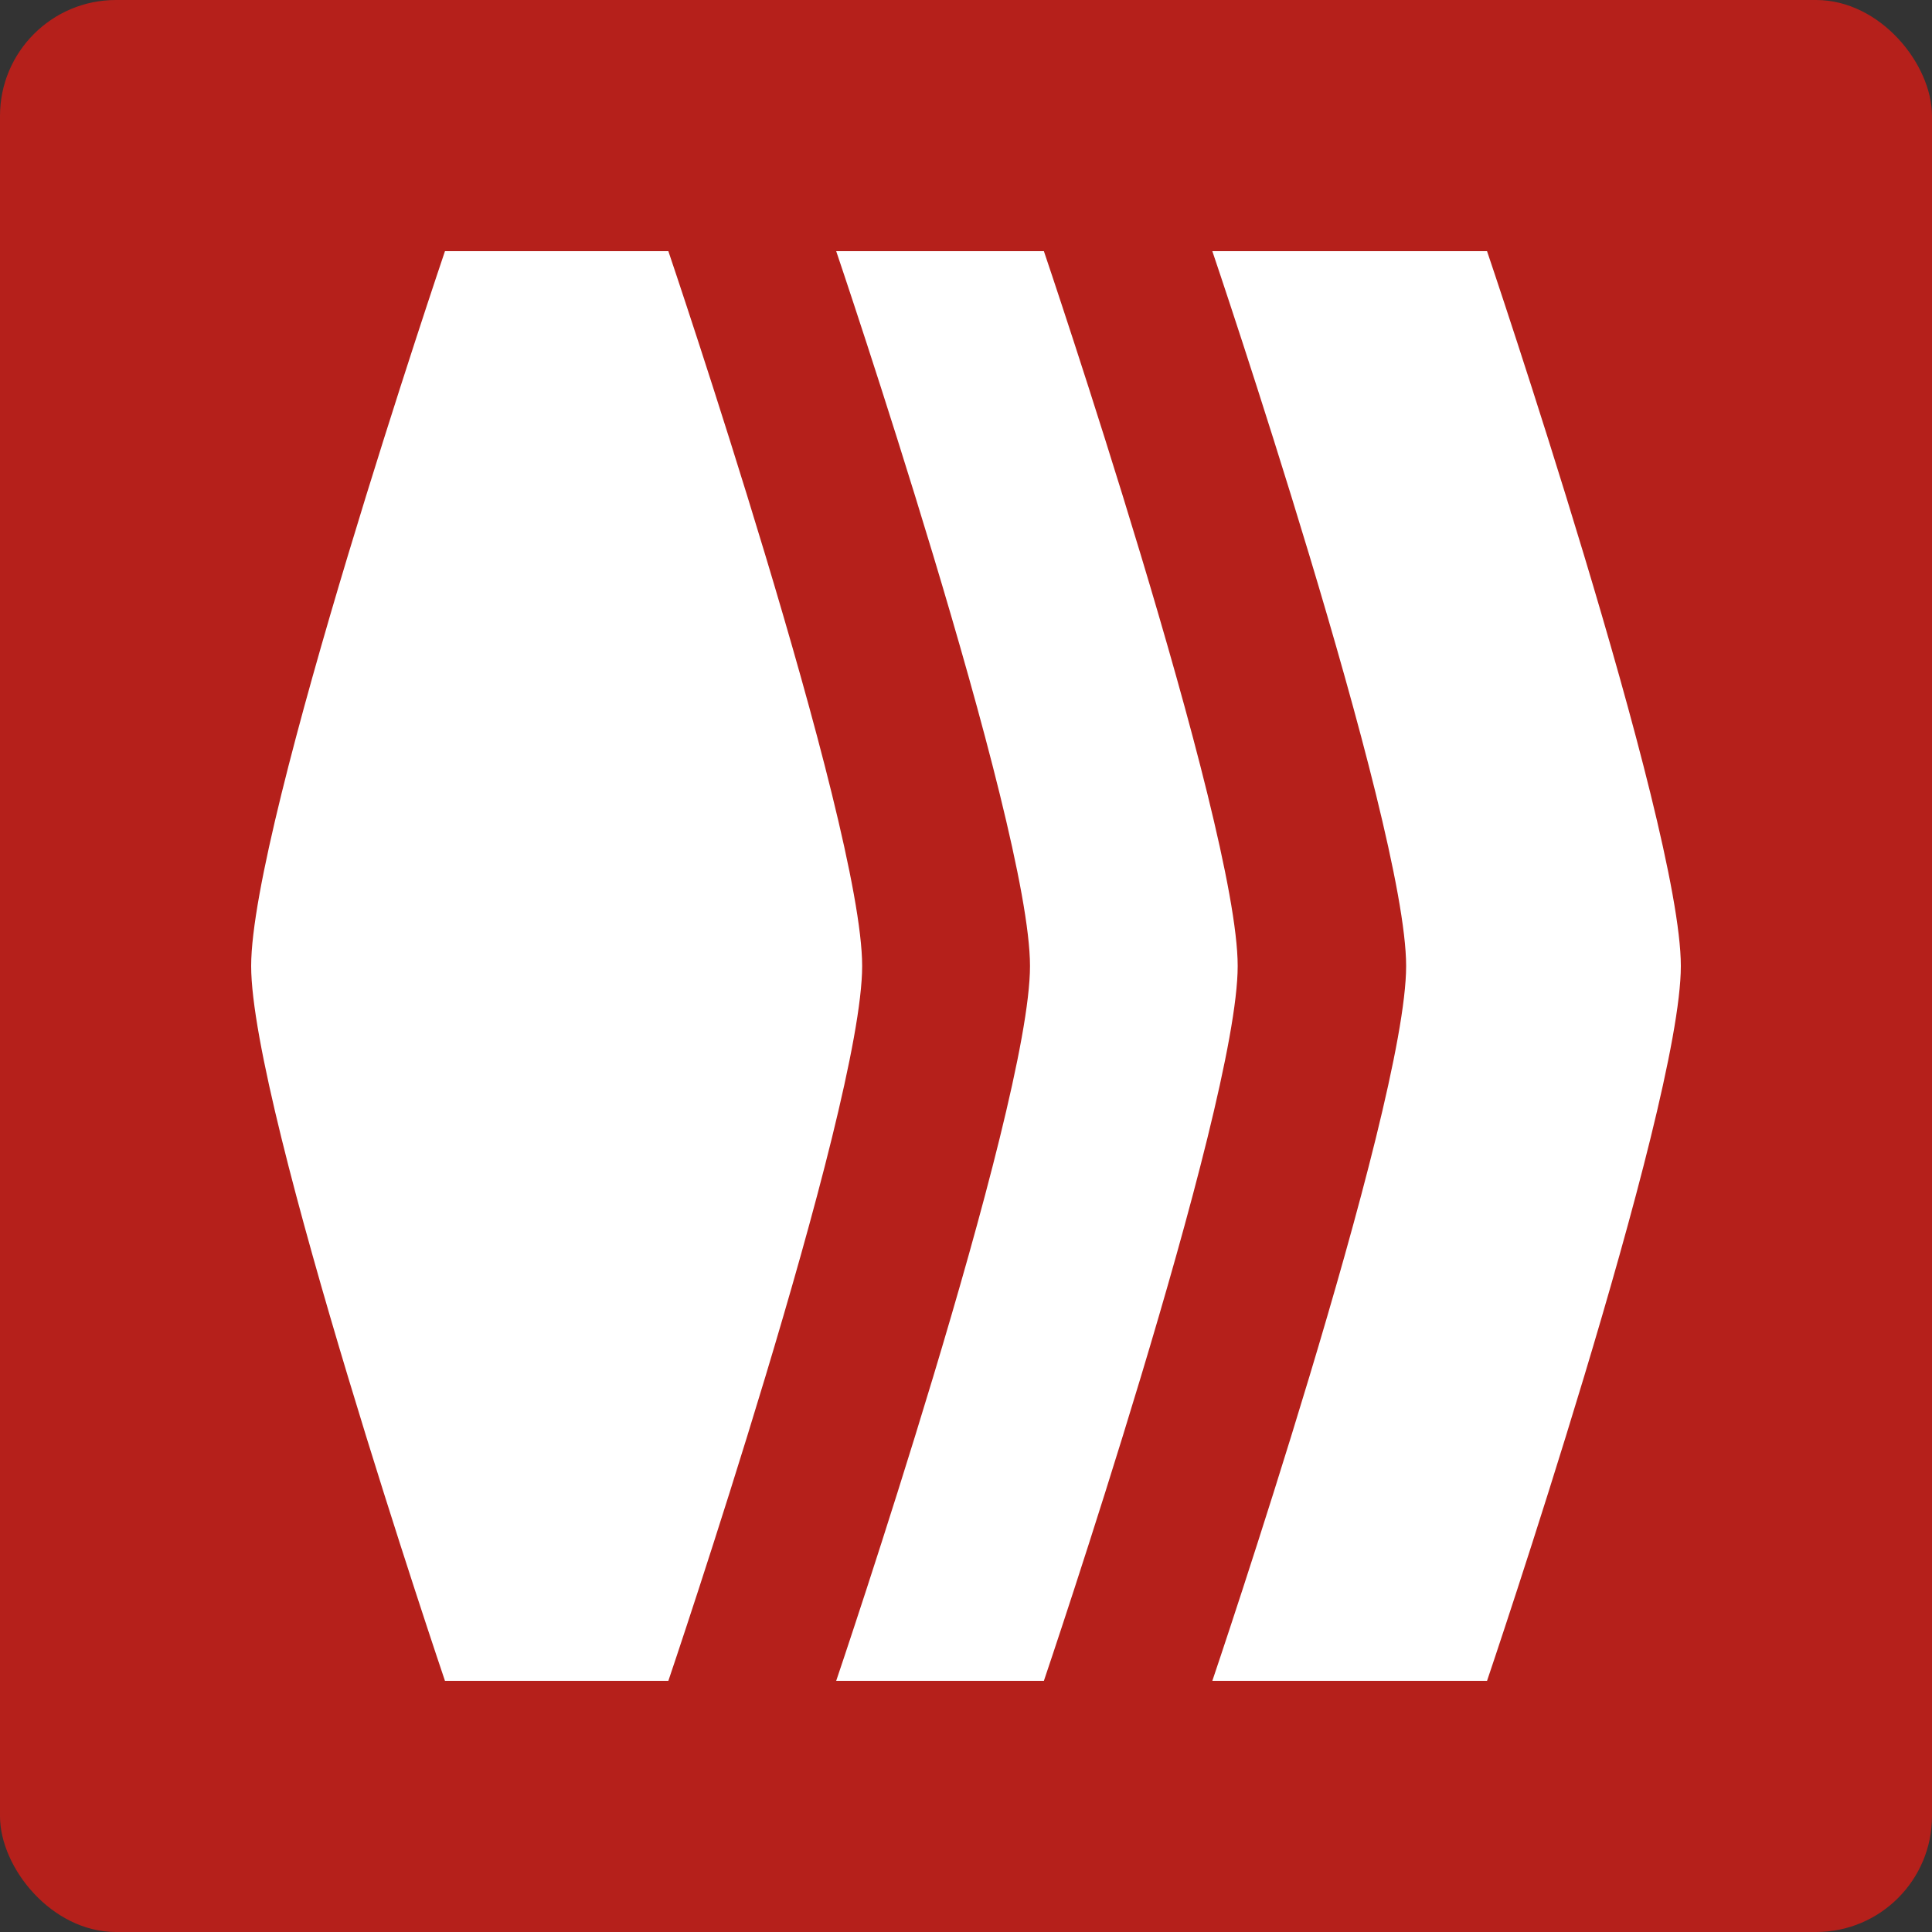
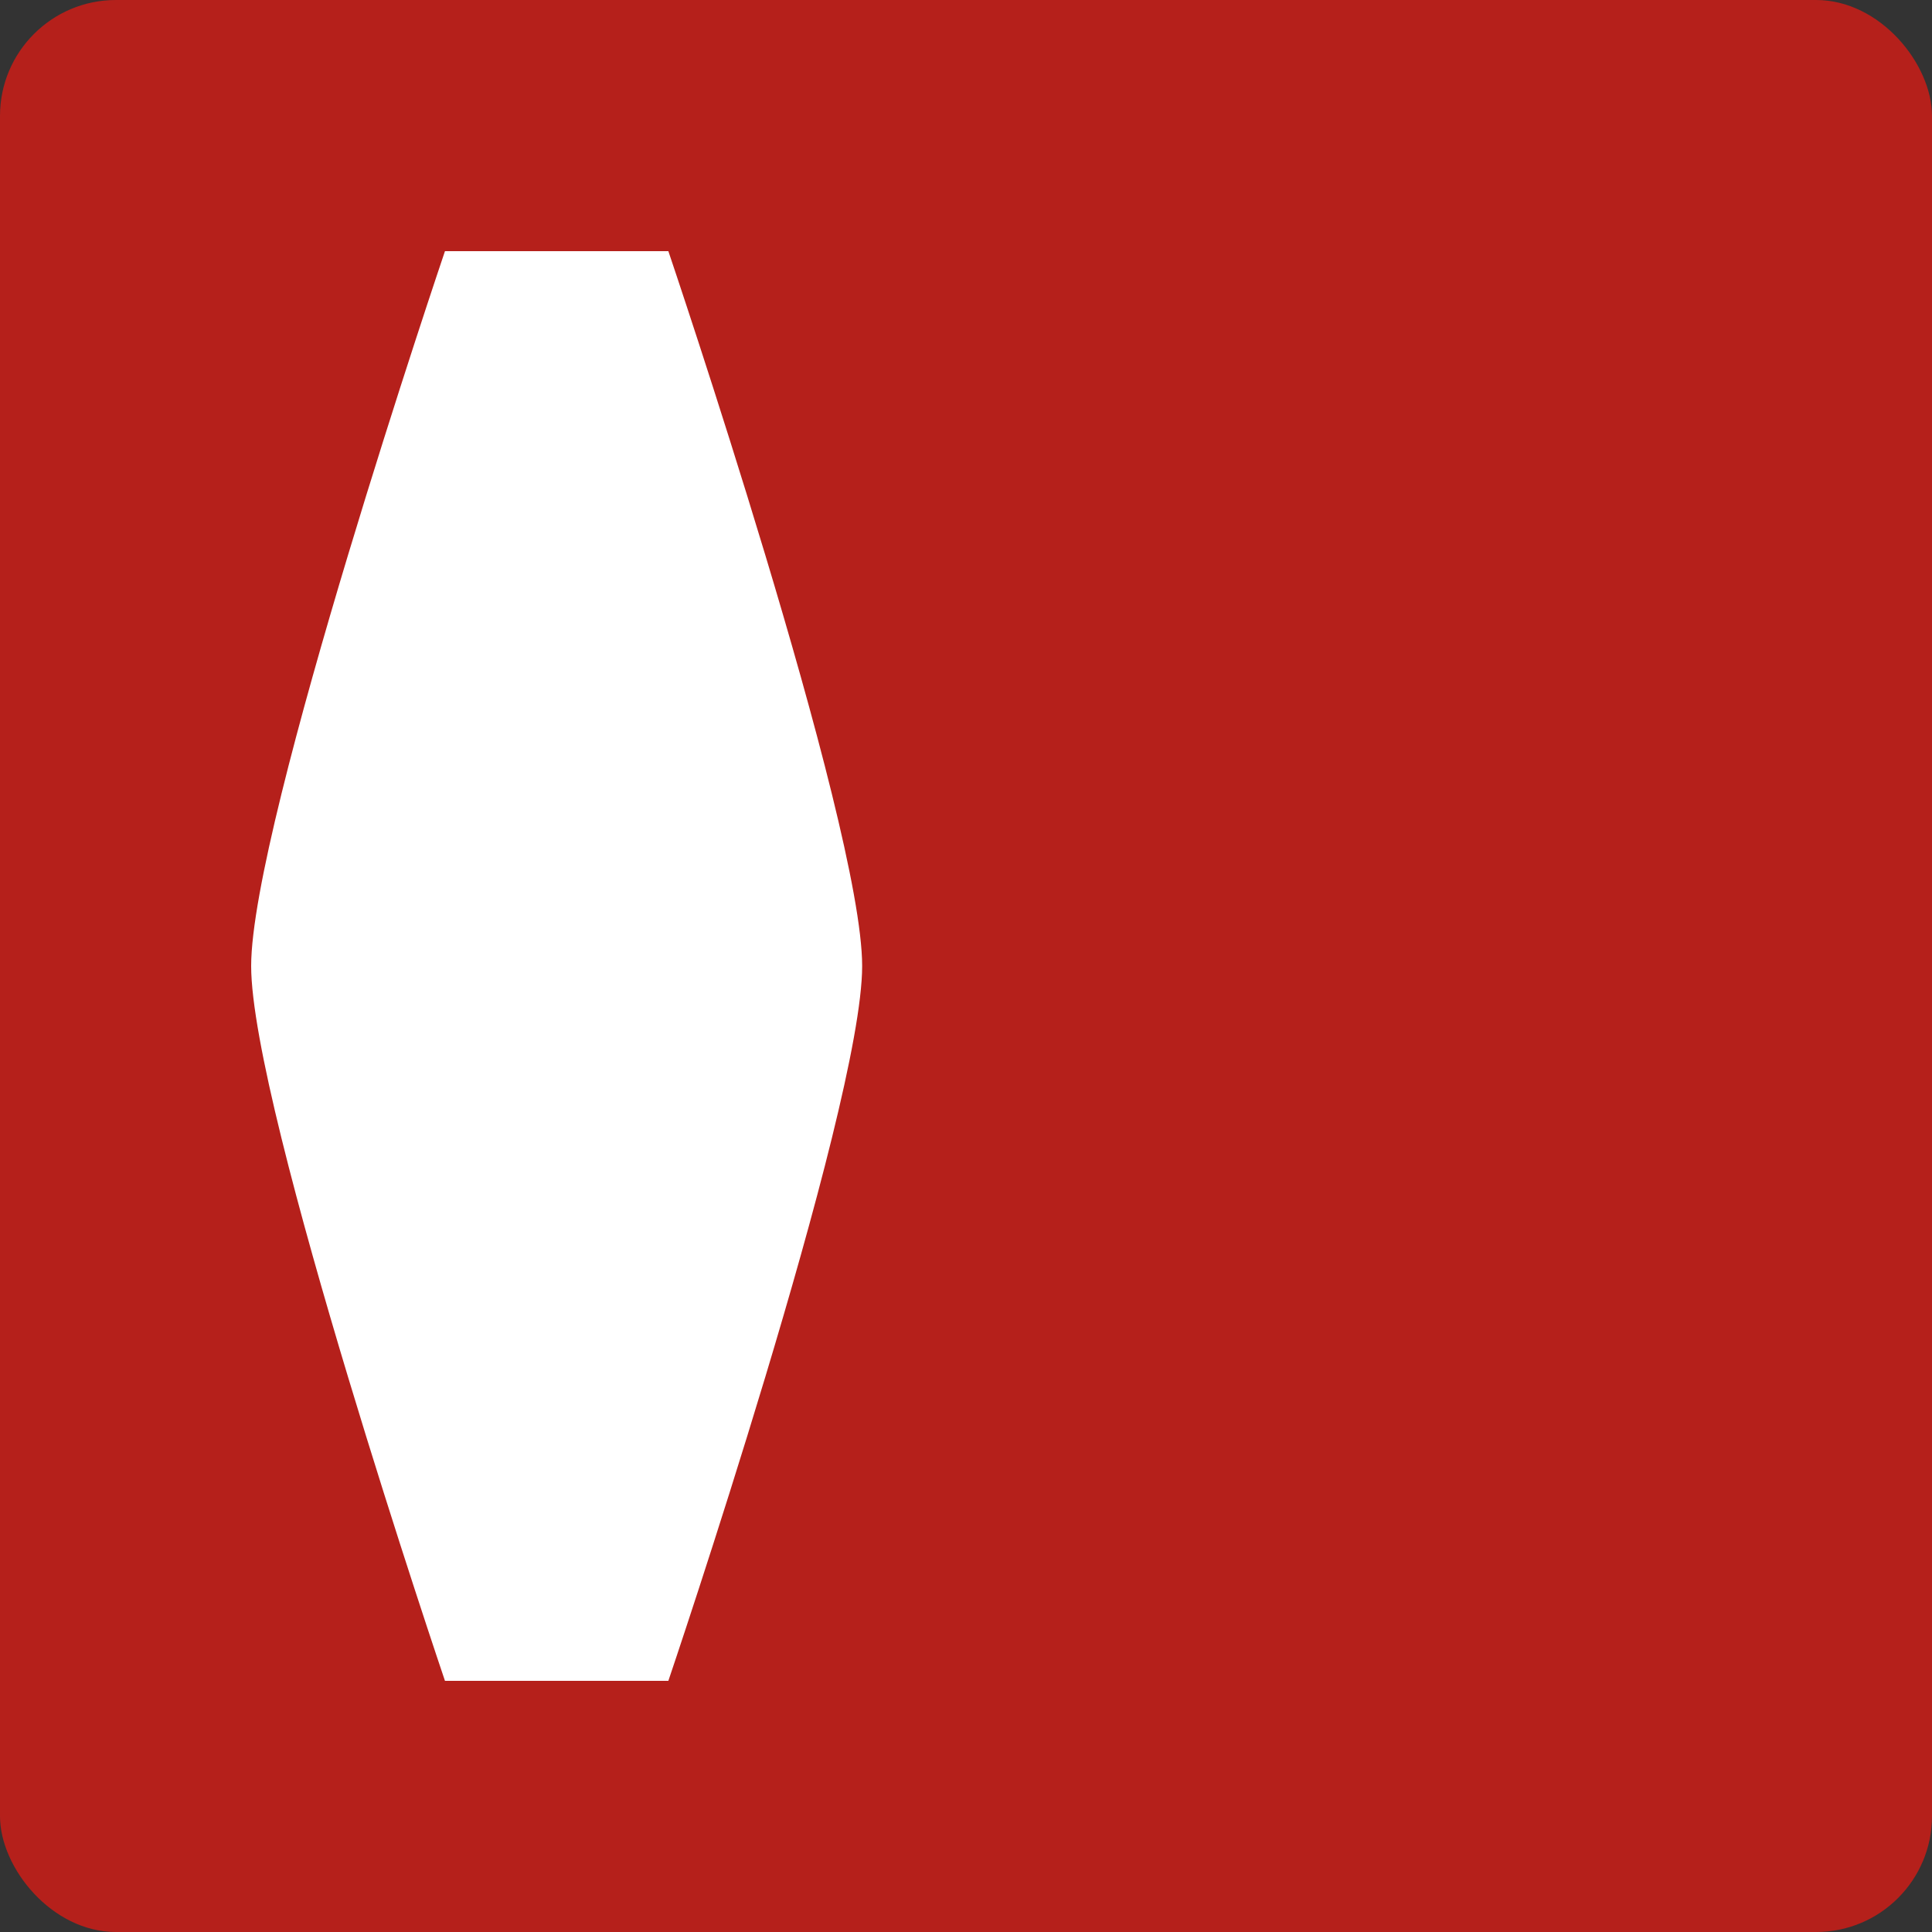
<svg xmlns="http://www.w3.org/2000/svg" id="ПОДВАЛ" viewBox="0 0 32 32">
  <rect x="0" y="0" width="32" height="32" fill="#333333" stroke="none" />
  <defs>
    <style>.cls-1{fill:#b5201b;}.cls-2{fill:#fff;}</style>
  </defs>
  <rect class="cls-1" width="32" height="32" rx="1.92" />
  <path class="cls-2" d="M11.07,4.16H7.37S4.16,13.63,4.16,16,7.37,27.84,7.37,27.84h3.7S14.28,18.37,14.28,16,11.07,4.16,11.07,4.16Z" />
  <polygon class="cls-2" points="27.84 16 27.84 16 27.84 16 27.84 16" />
-   <path class="cls-2" d="M24.63,27.84H20.08S23.29,18.37,23.29,16,20.08,4.16,20.08,4.16h4.55S27.84,13.63,27.84,16,24.63,27.84,24.63,27.84Z" />
-   <path class="cls-2" d="M17.29,4.16H13.85S17.06,13.63,17.06,16s-3.21,11.84-3.21,11.84h3.44S20.5,18.37,20.5,16,17.29,4.16,17.29,4.16Z" />
</svg>